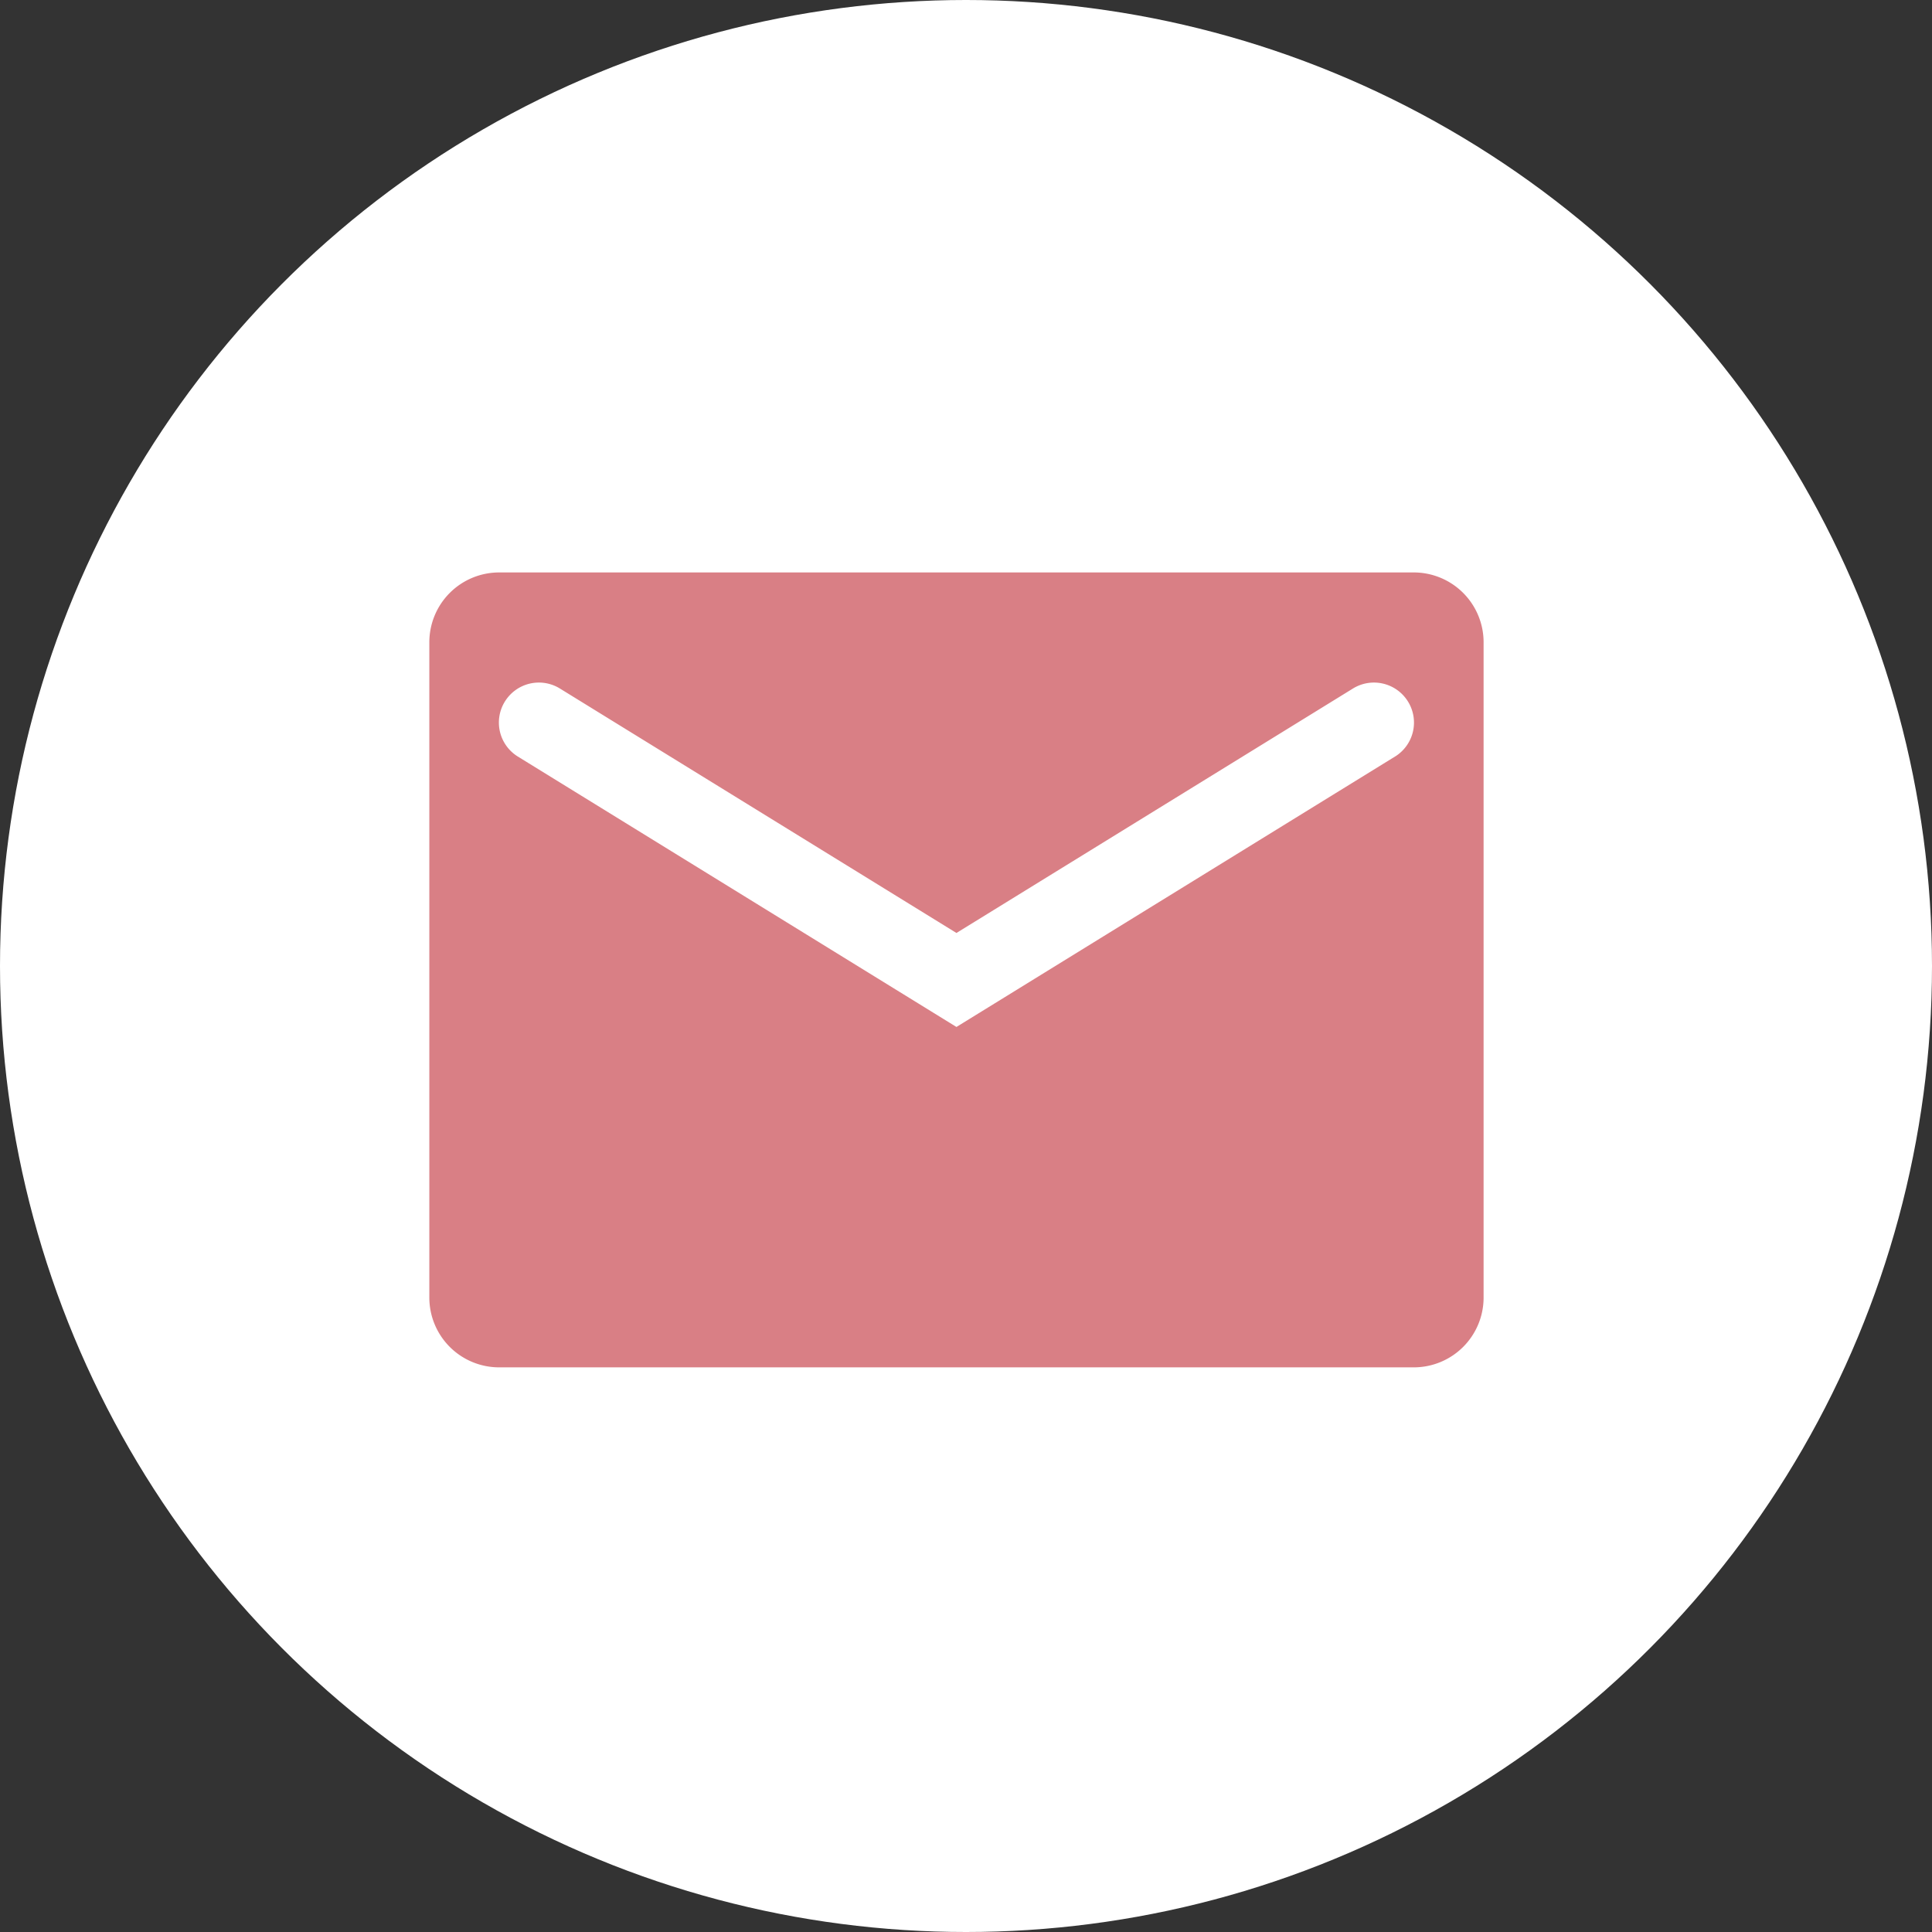
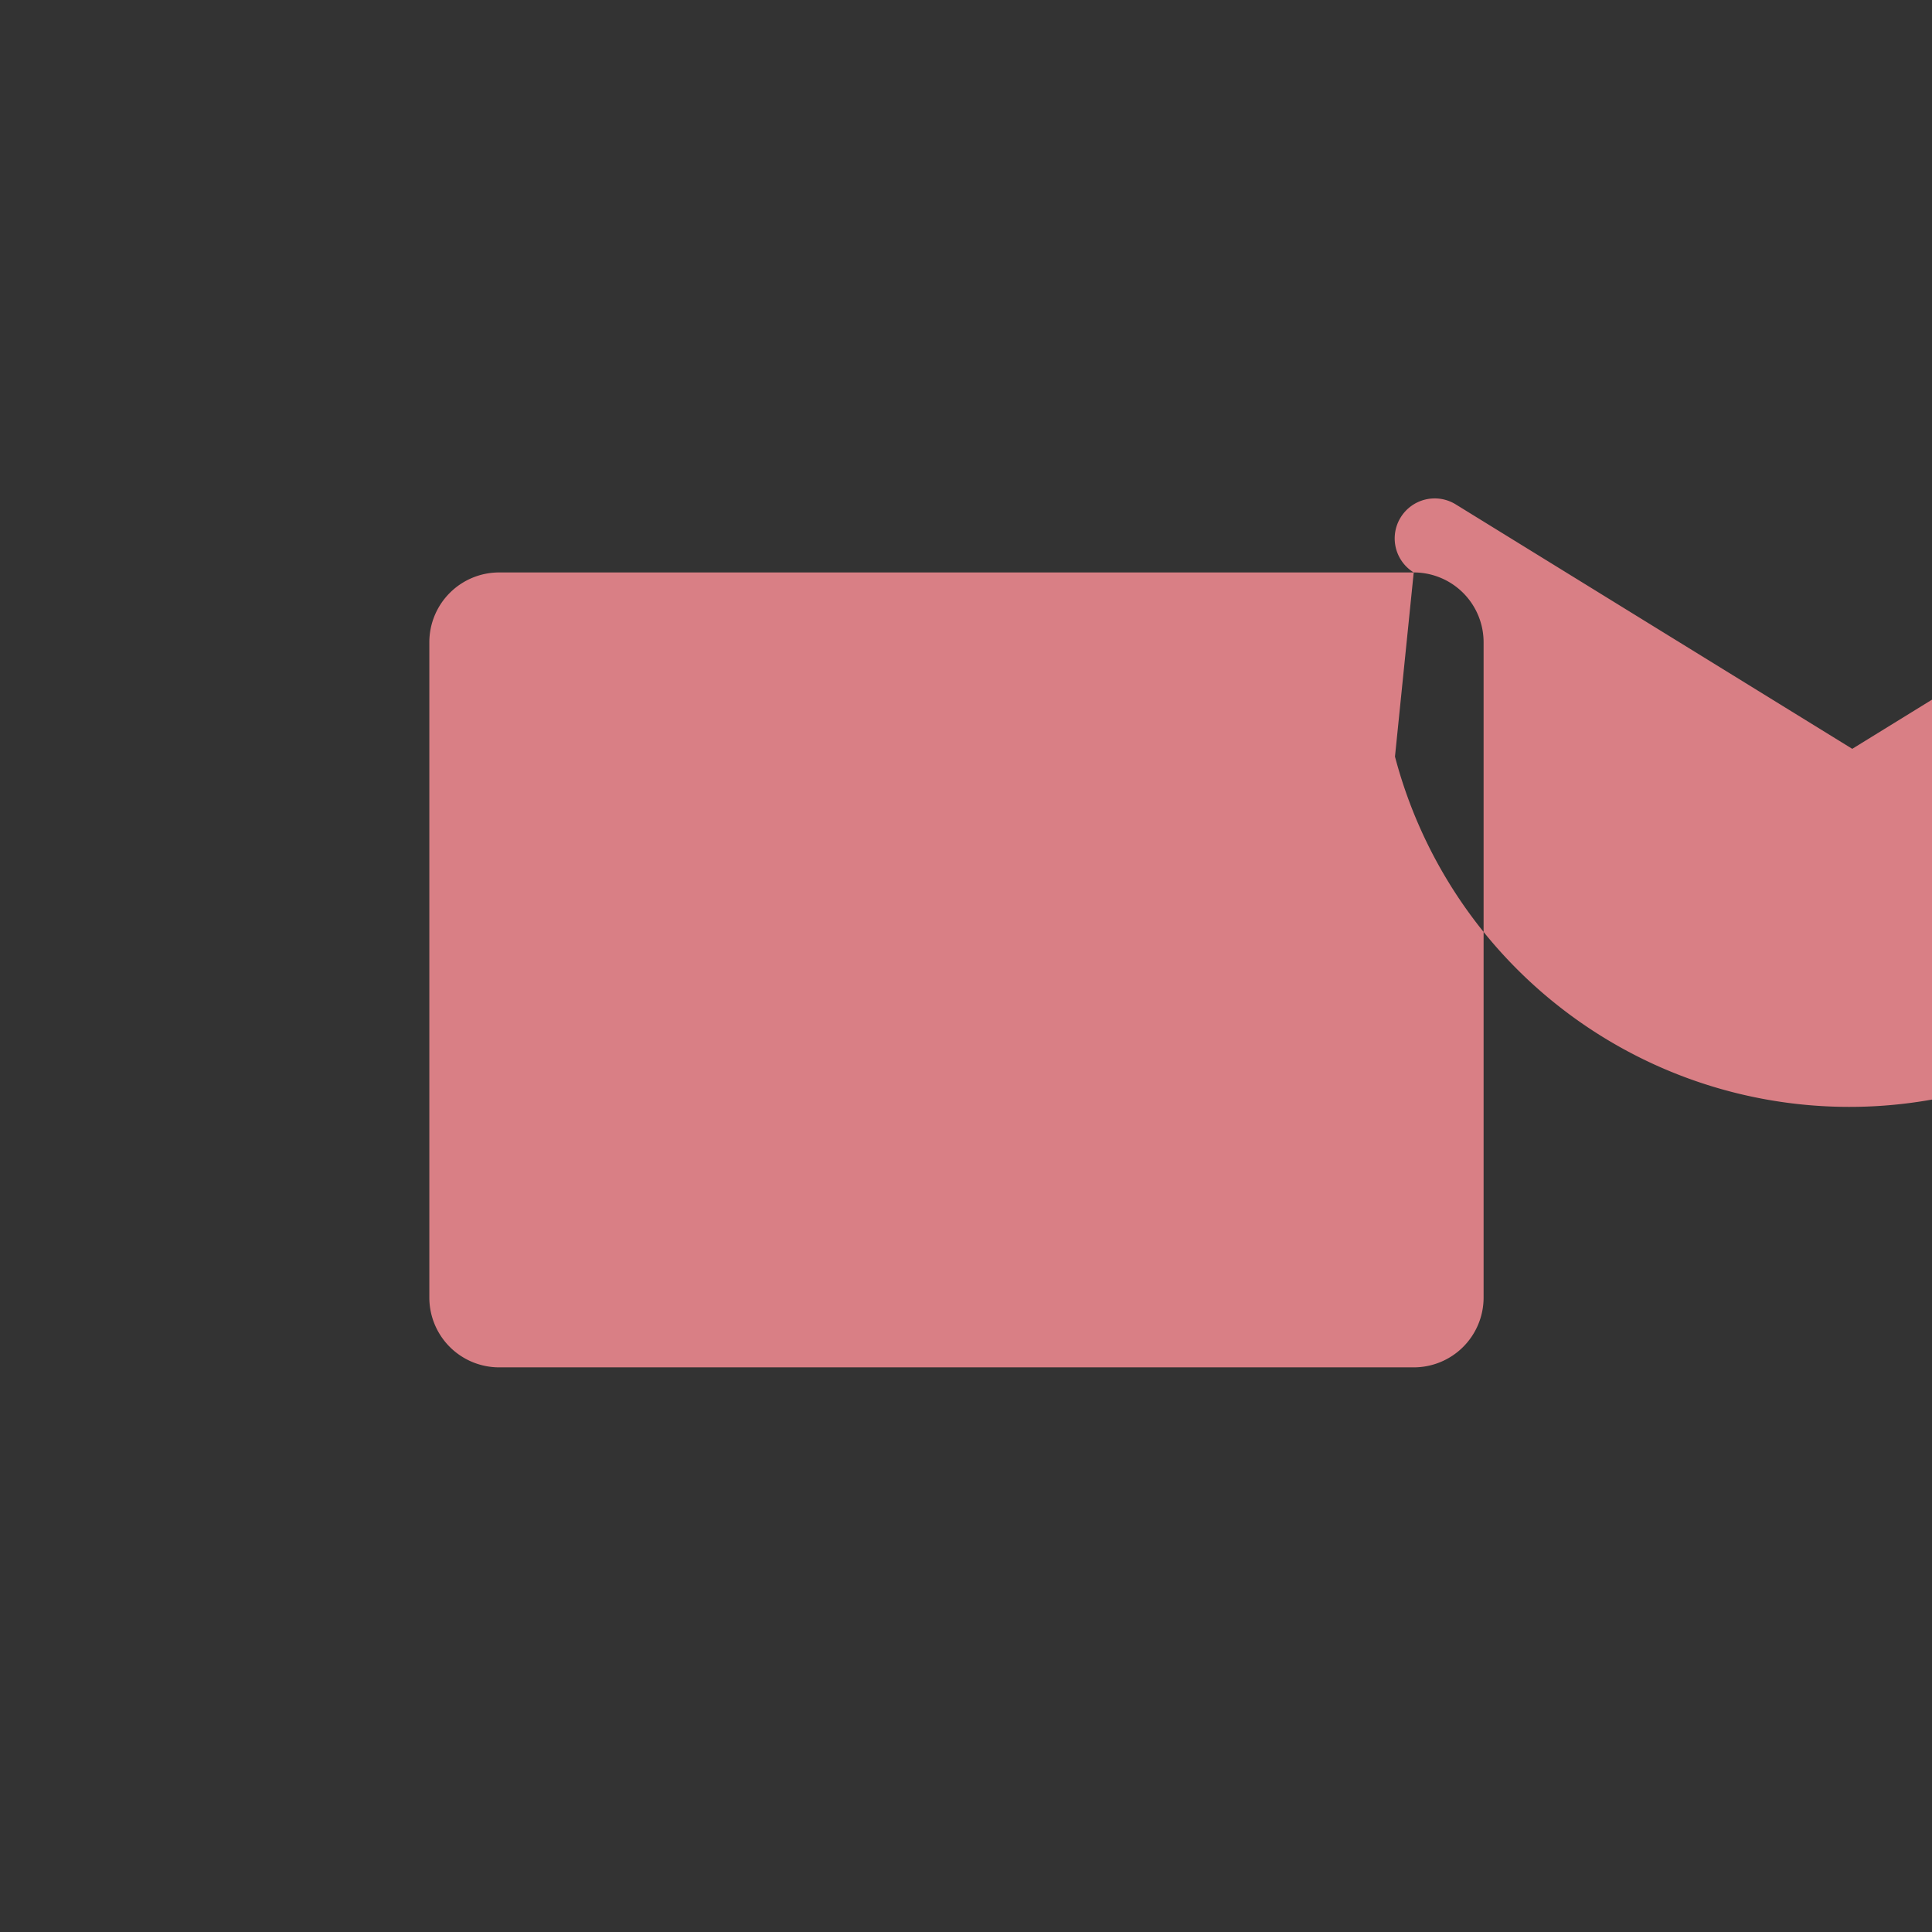
<svg xmlns="http://www.w3.org/2000/svg" width="54" height="54" viewBox="0 0 54 54">
  <rect x="0" y="0" width="54" height="54" fill="#333333" stroke="none" />
  <g id="Group_6465" data-name="Group 6465" transform="translate(-134 -2638)">
-     <circle id="Ellipse_7841" data-name="Ellipse 7841" cx="27" cy="27" r="27" transform="translate(134 2638)" fill="#fff" />
-     <path id="Path_13565" data-name="Path 13565" d="M1298.253-207.38h-25.562a1.952,1.952,0,0,0-1.952,1.952v18.315a1.951,1.951,0,0,0,1.952,1.951h25.563a1.951,1.951,0,0,0,1.952-1.951v-18.315A1.952,1.952,0,0,0,1298.253-207.38Zm-.525,5.147-12.256,7.557-12.257-7.557a1.116,1.116,0,0,1-.365-1.538,1.118,1.118,0,0,1,1.538-.365l11.084,6.833,11.083-6.833a1.118,1.118,0,0,1,1.538.365A1.116,1.116,0,0,1,1297.729-202.233Z" transform="translate(-1124.739 2861.38)" fill="#d97f85" />
+     <path id="Path_13565" data-name="Path 13565" d="M1298.253-207.38h-25.562a1.952,1.952,0,0,0-1.952,1.952v18.315a1.951,1.951,0,0,0,1.952,1.951h25.563a1.951,1.951,0,0,0,1.952-1.951v-18.315A1.952,1.952,0,0,0,1298.253-207.38Za1.116,1.116,0,0,1-.365-1.538,1.118,1.118,0,0,1,1.538-.365l11.084,6.833,11.083-6.833a1.118,1.118,0,0,1,1.538.365A1.116,1.116,0,0,1,1297.729-202.233Z" transform="translate(-1124.739 2861.38)" fill="#d97f85" />
  </g>
</svg>